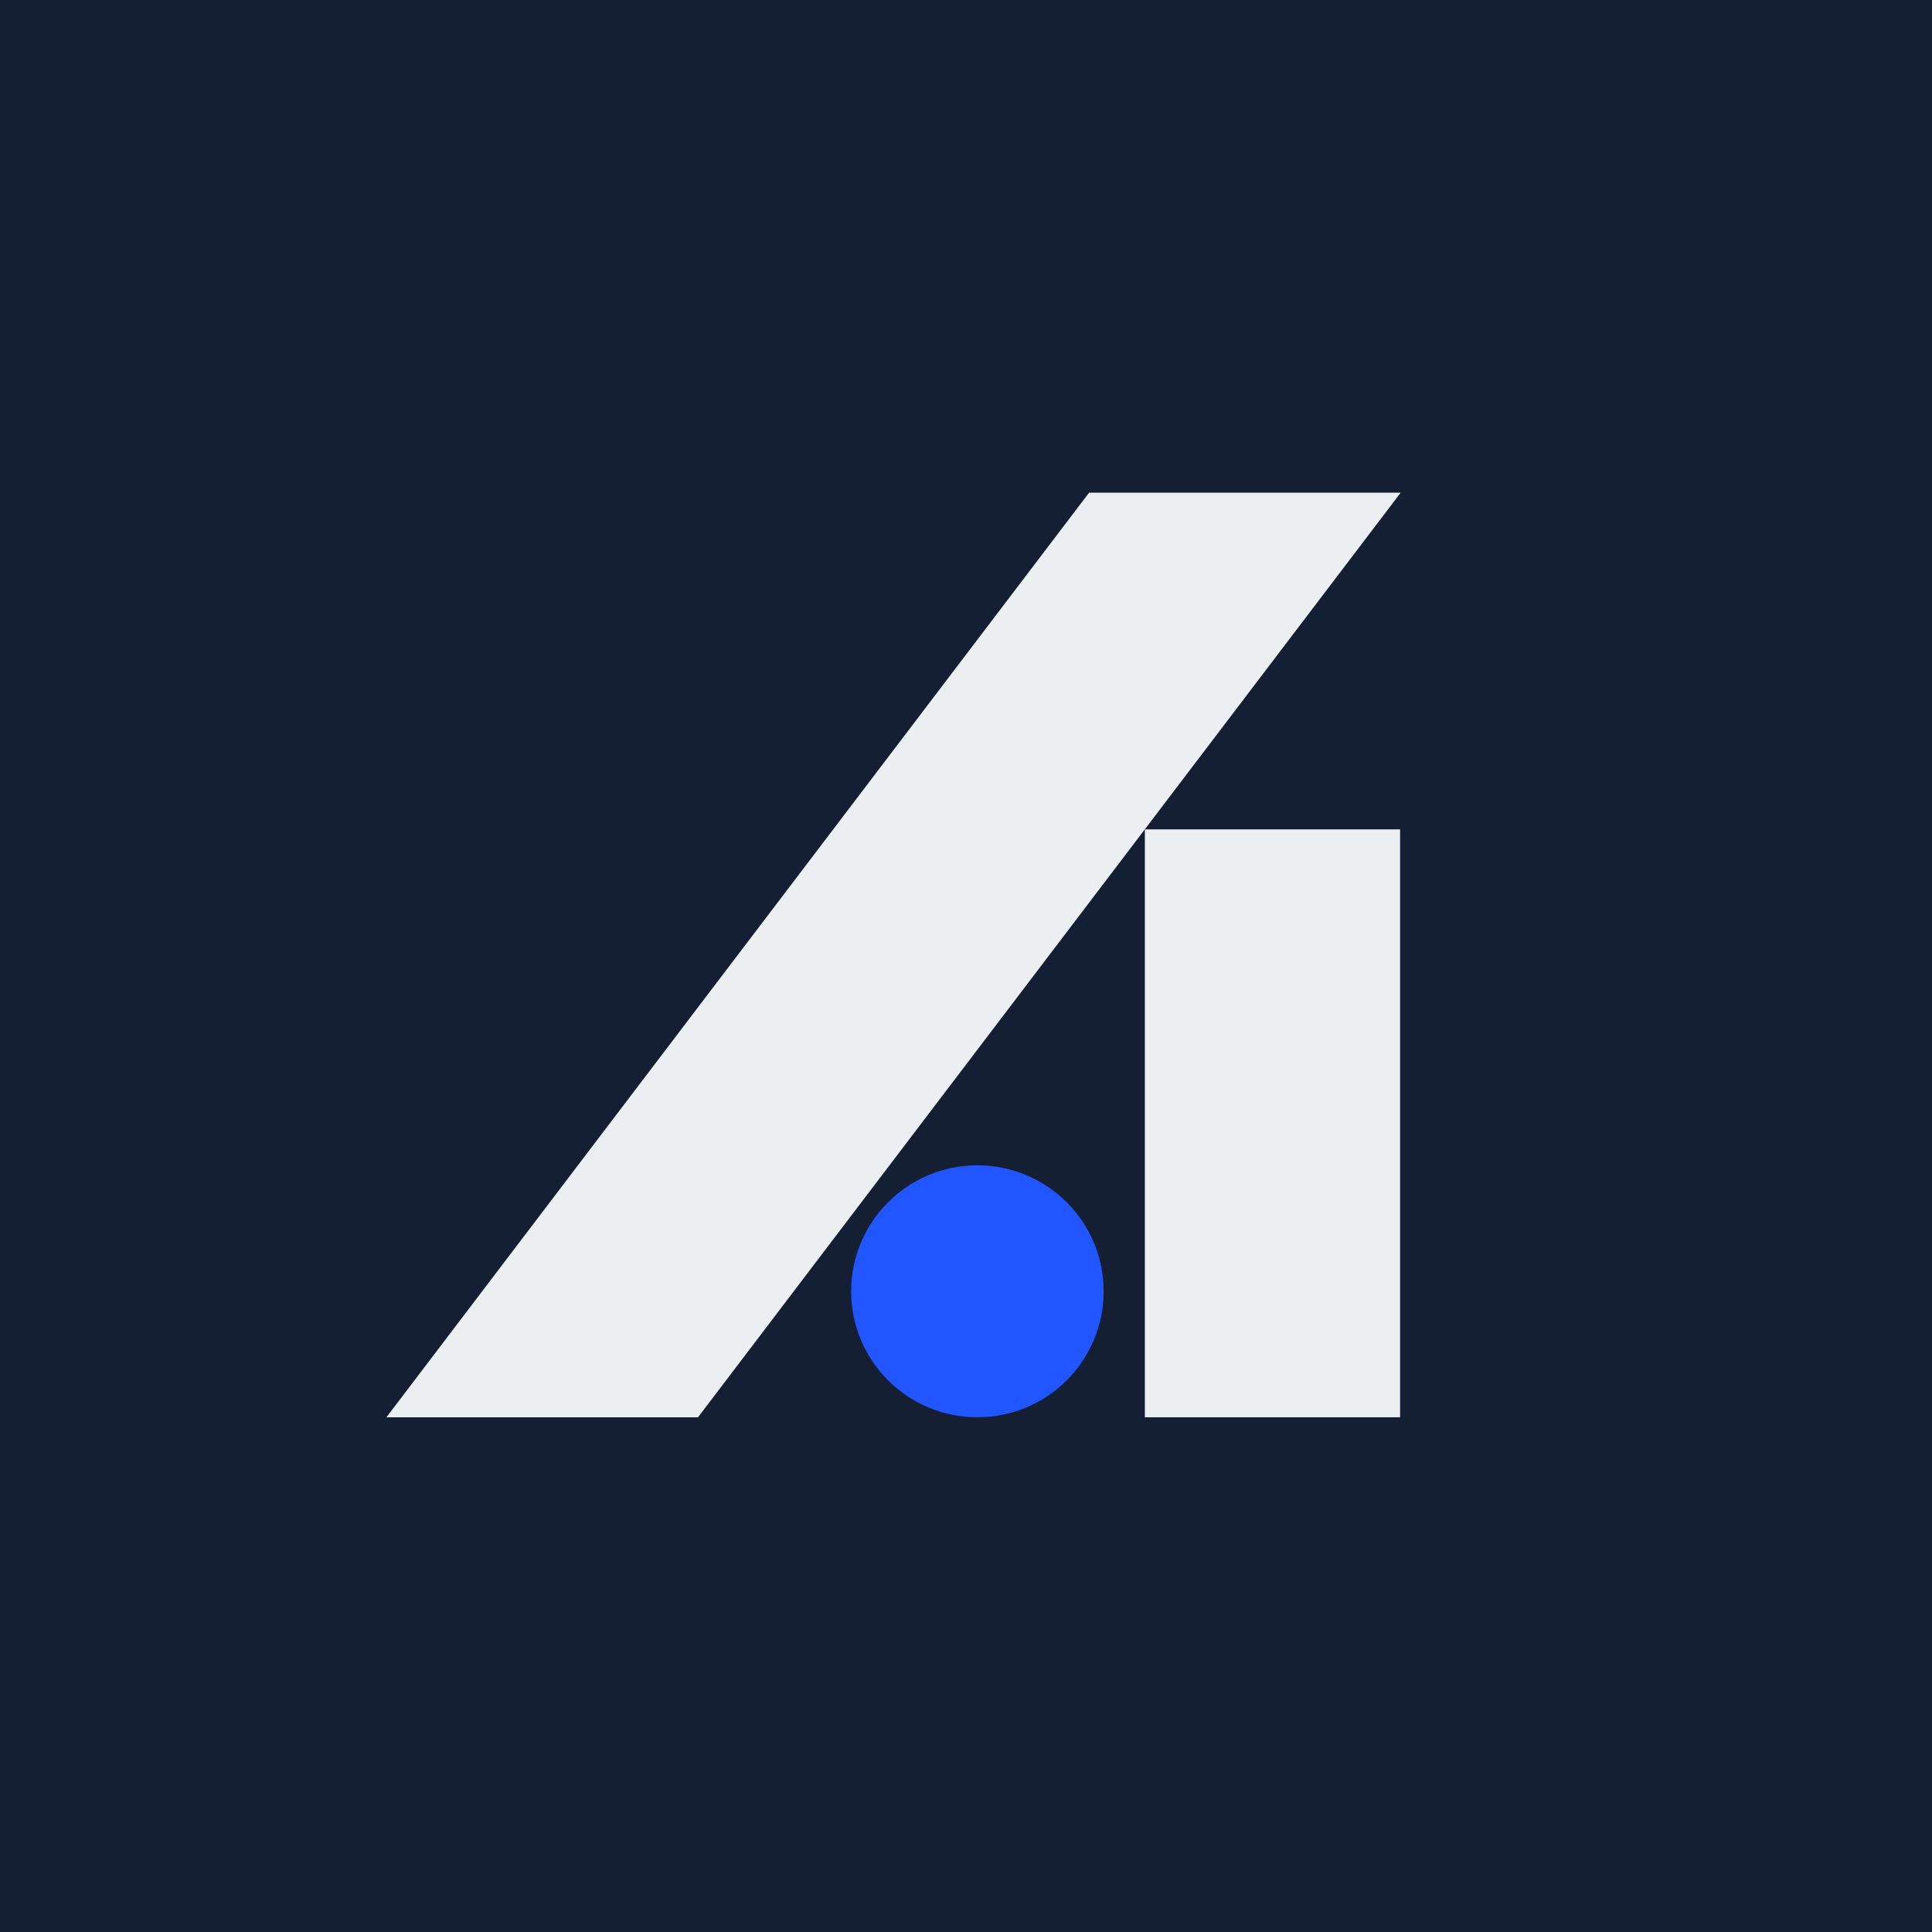
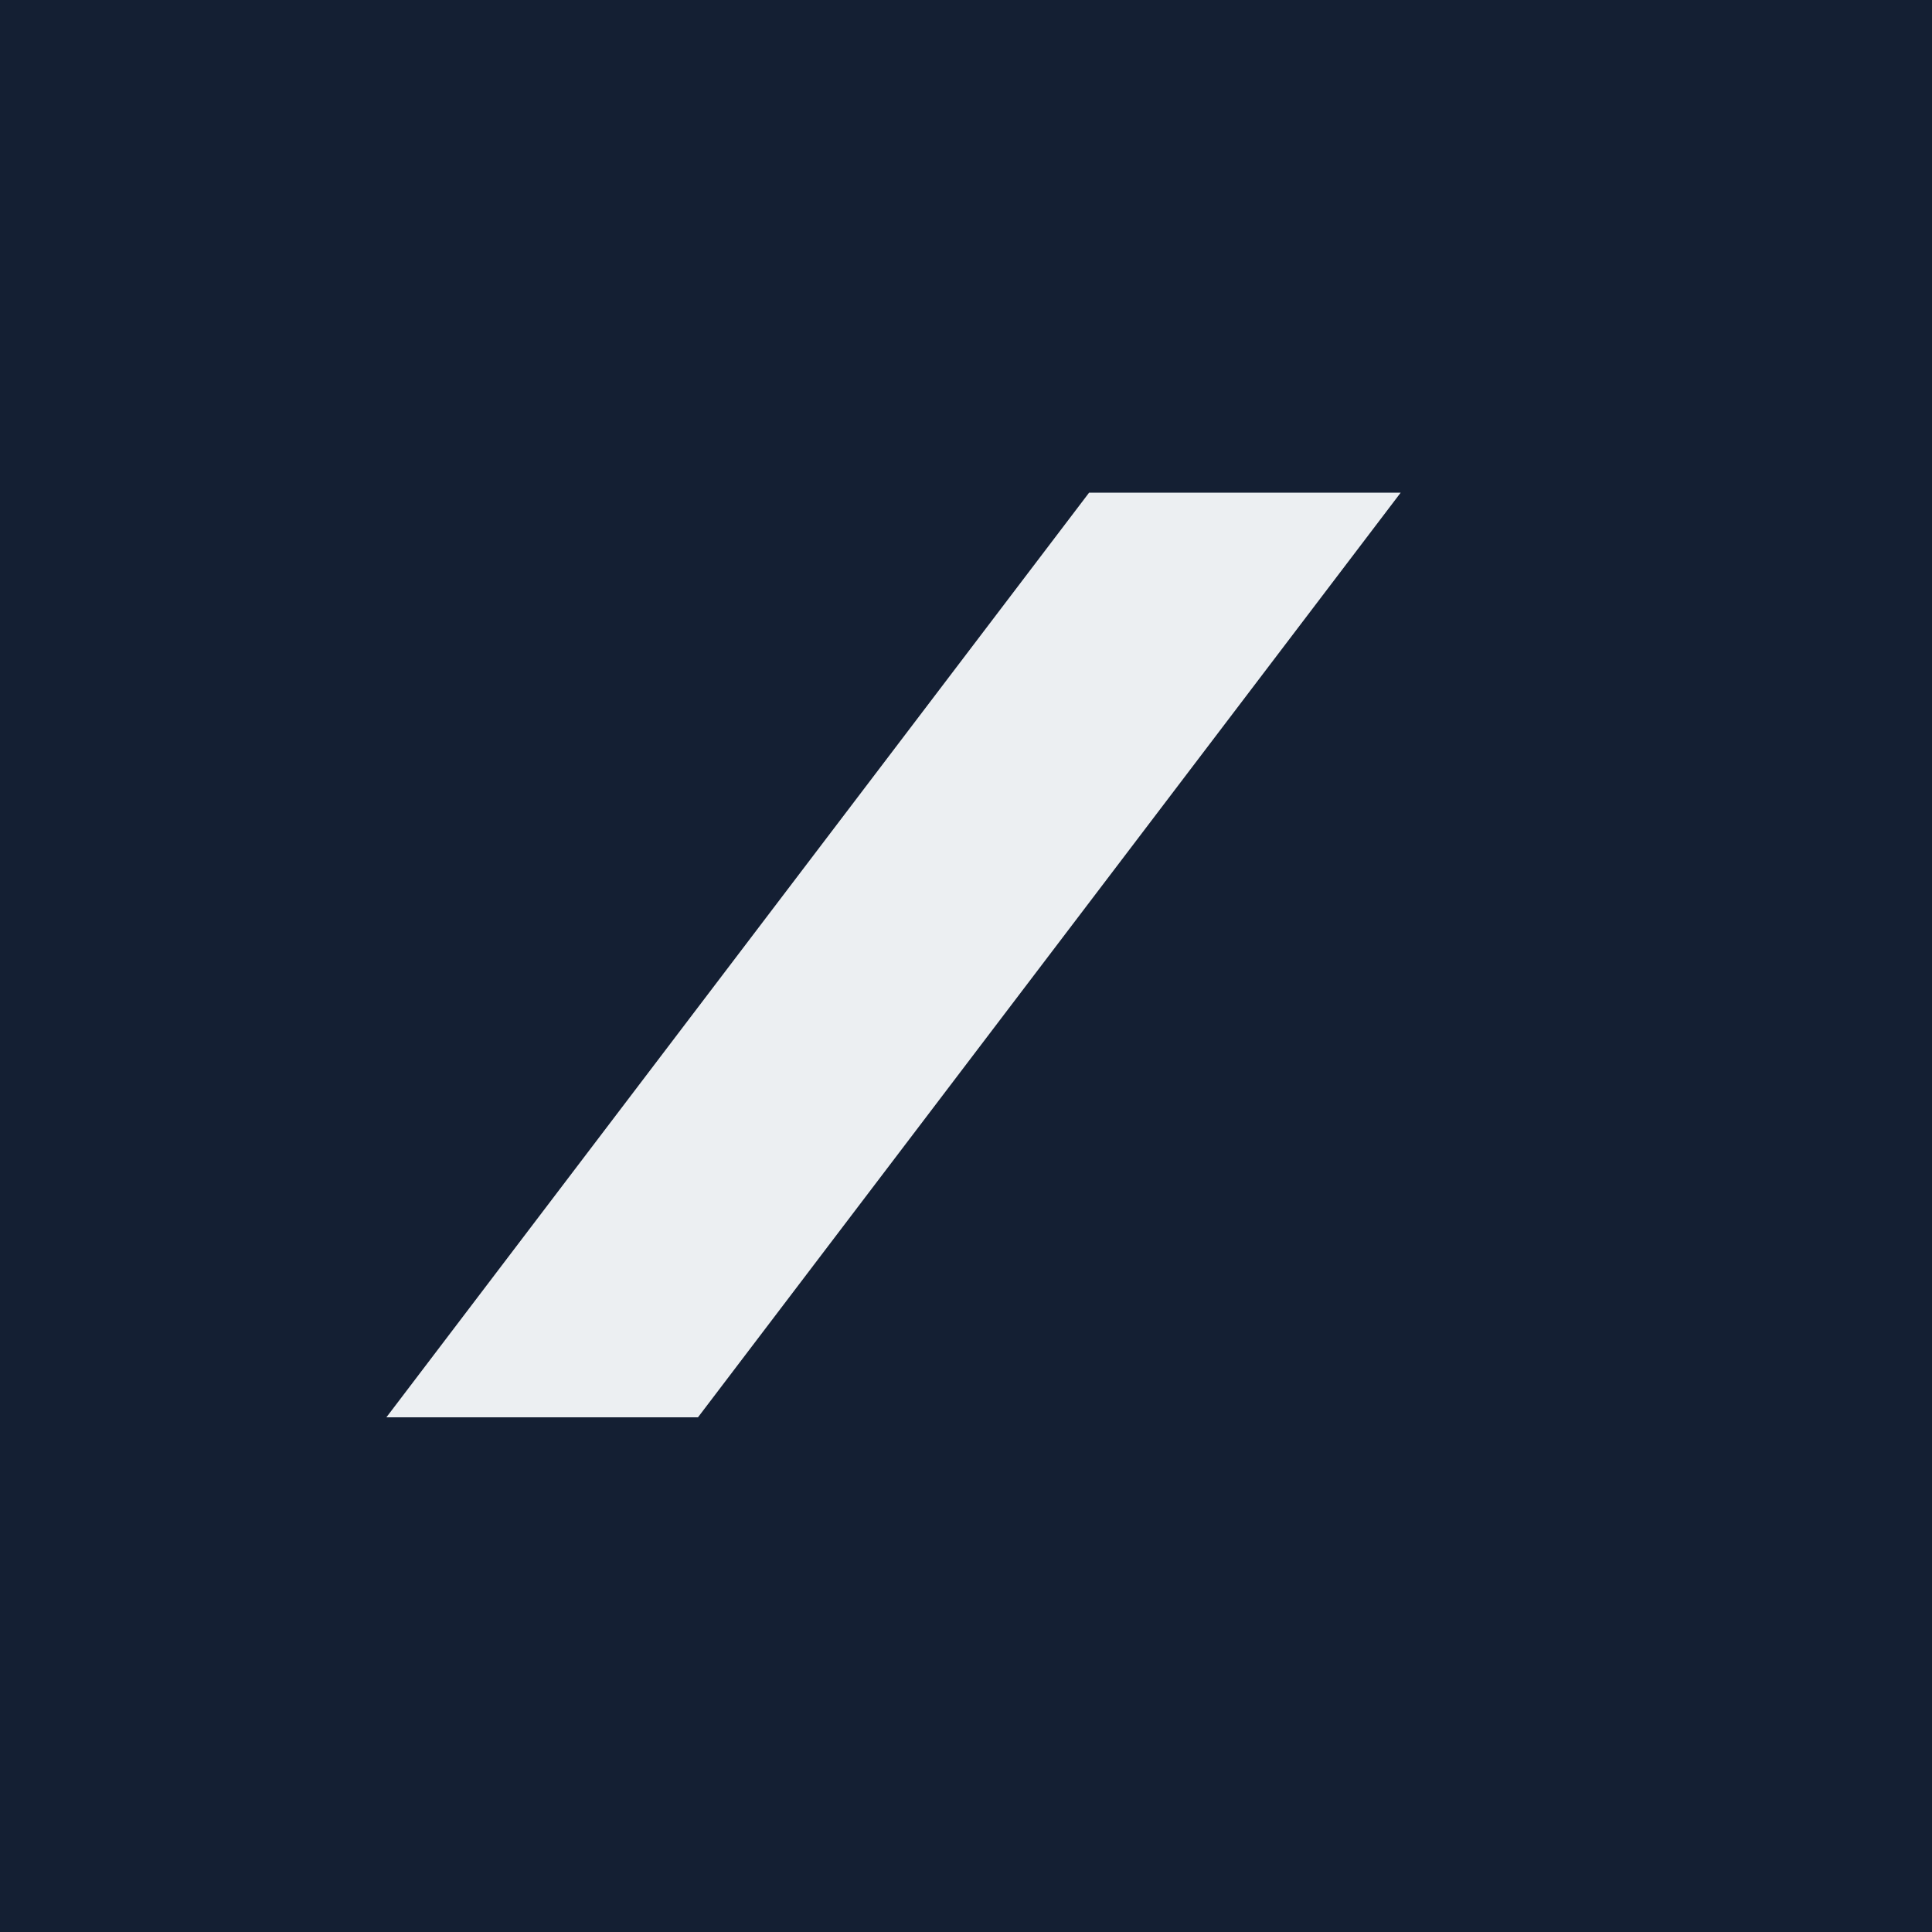
<svg xmlns="http://www.w3.org/2000/svg" width="100" height="100" viewBox="0 0 100 100" fill="none">
  <rect width="100" height="100" fill="#141F33" />
-   <path d="M72.468 42.928H59.258V73.358H72.468V42.928Z" fill="#ECEFF2" />
-   <path d="M50.59 73.358C54.199 73.358 57.125 70.439 57.125 66.837C57.125 63.236 54.199 60.316 50.59 60.316C46.981 60.316 44.055 63.236 44.055 66.837C44.055 70.439 46.981 73.358 50.59 73.358Z" fill="#2155FF" />
  <path d="M72.5 25.5L36.128 73.359H20L56.372 25.5H72.5Z" fill="#ECEFF2" />
</svg>